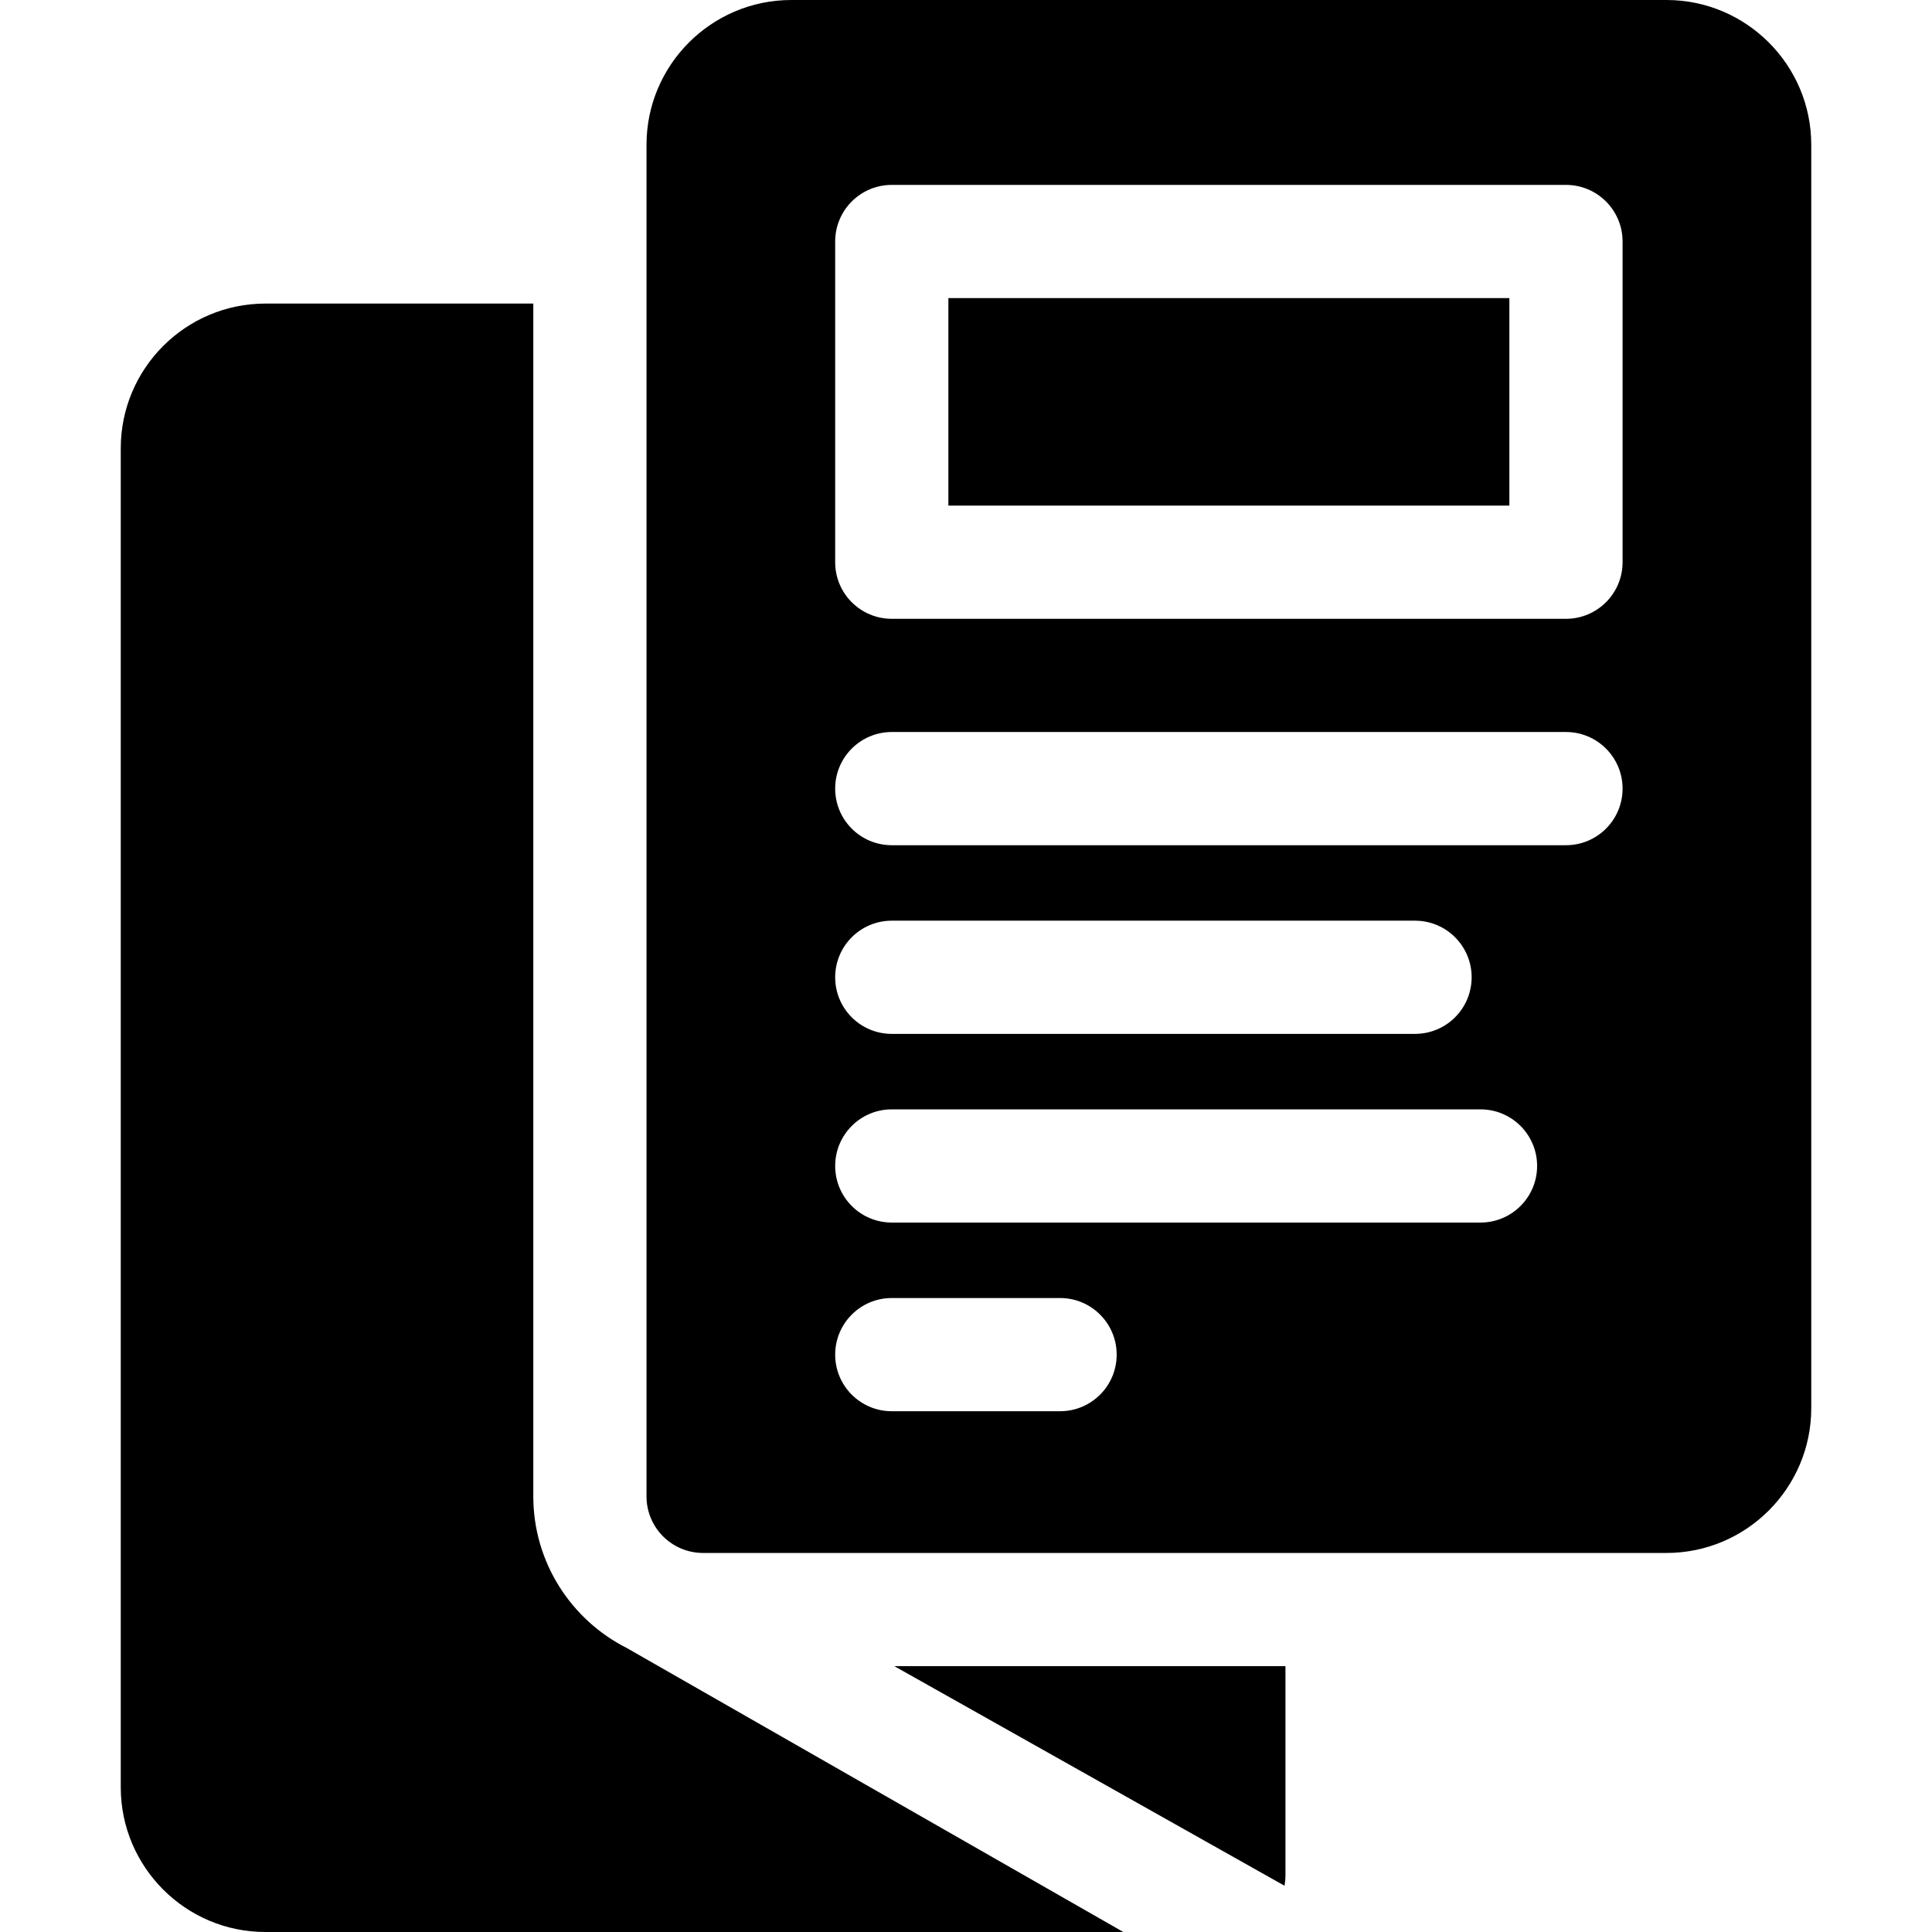
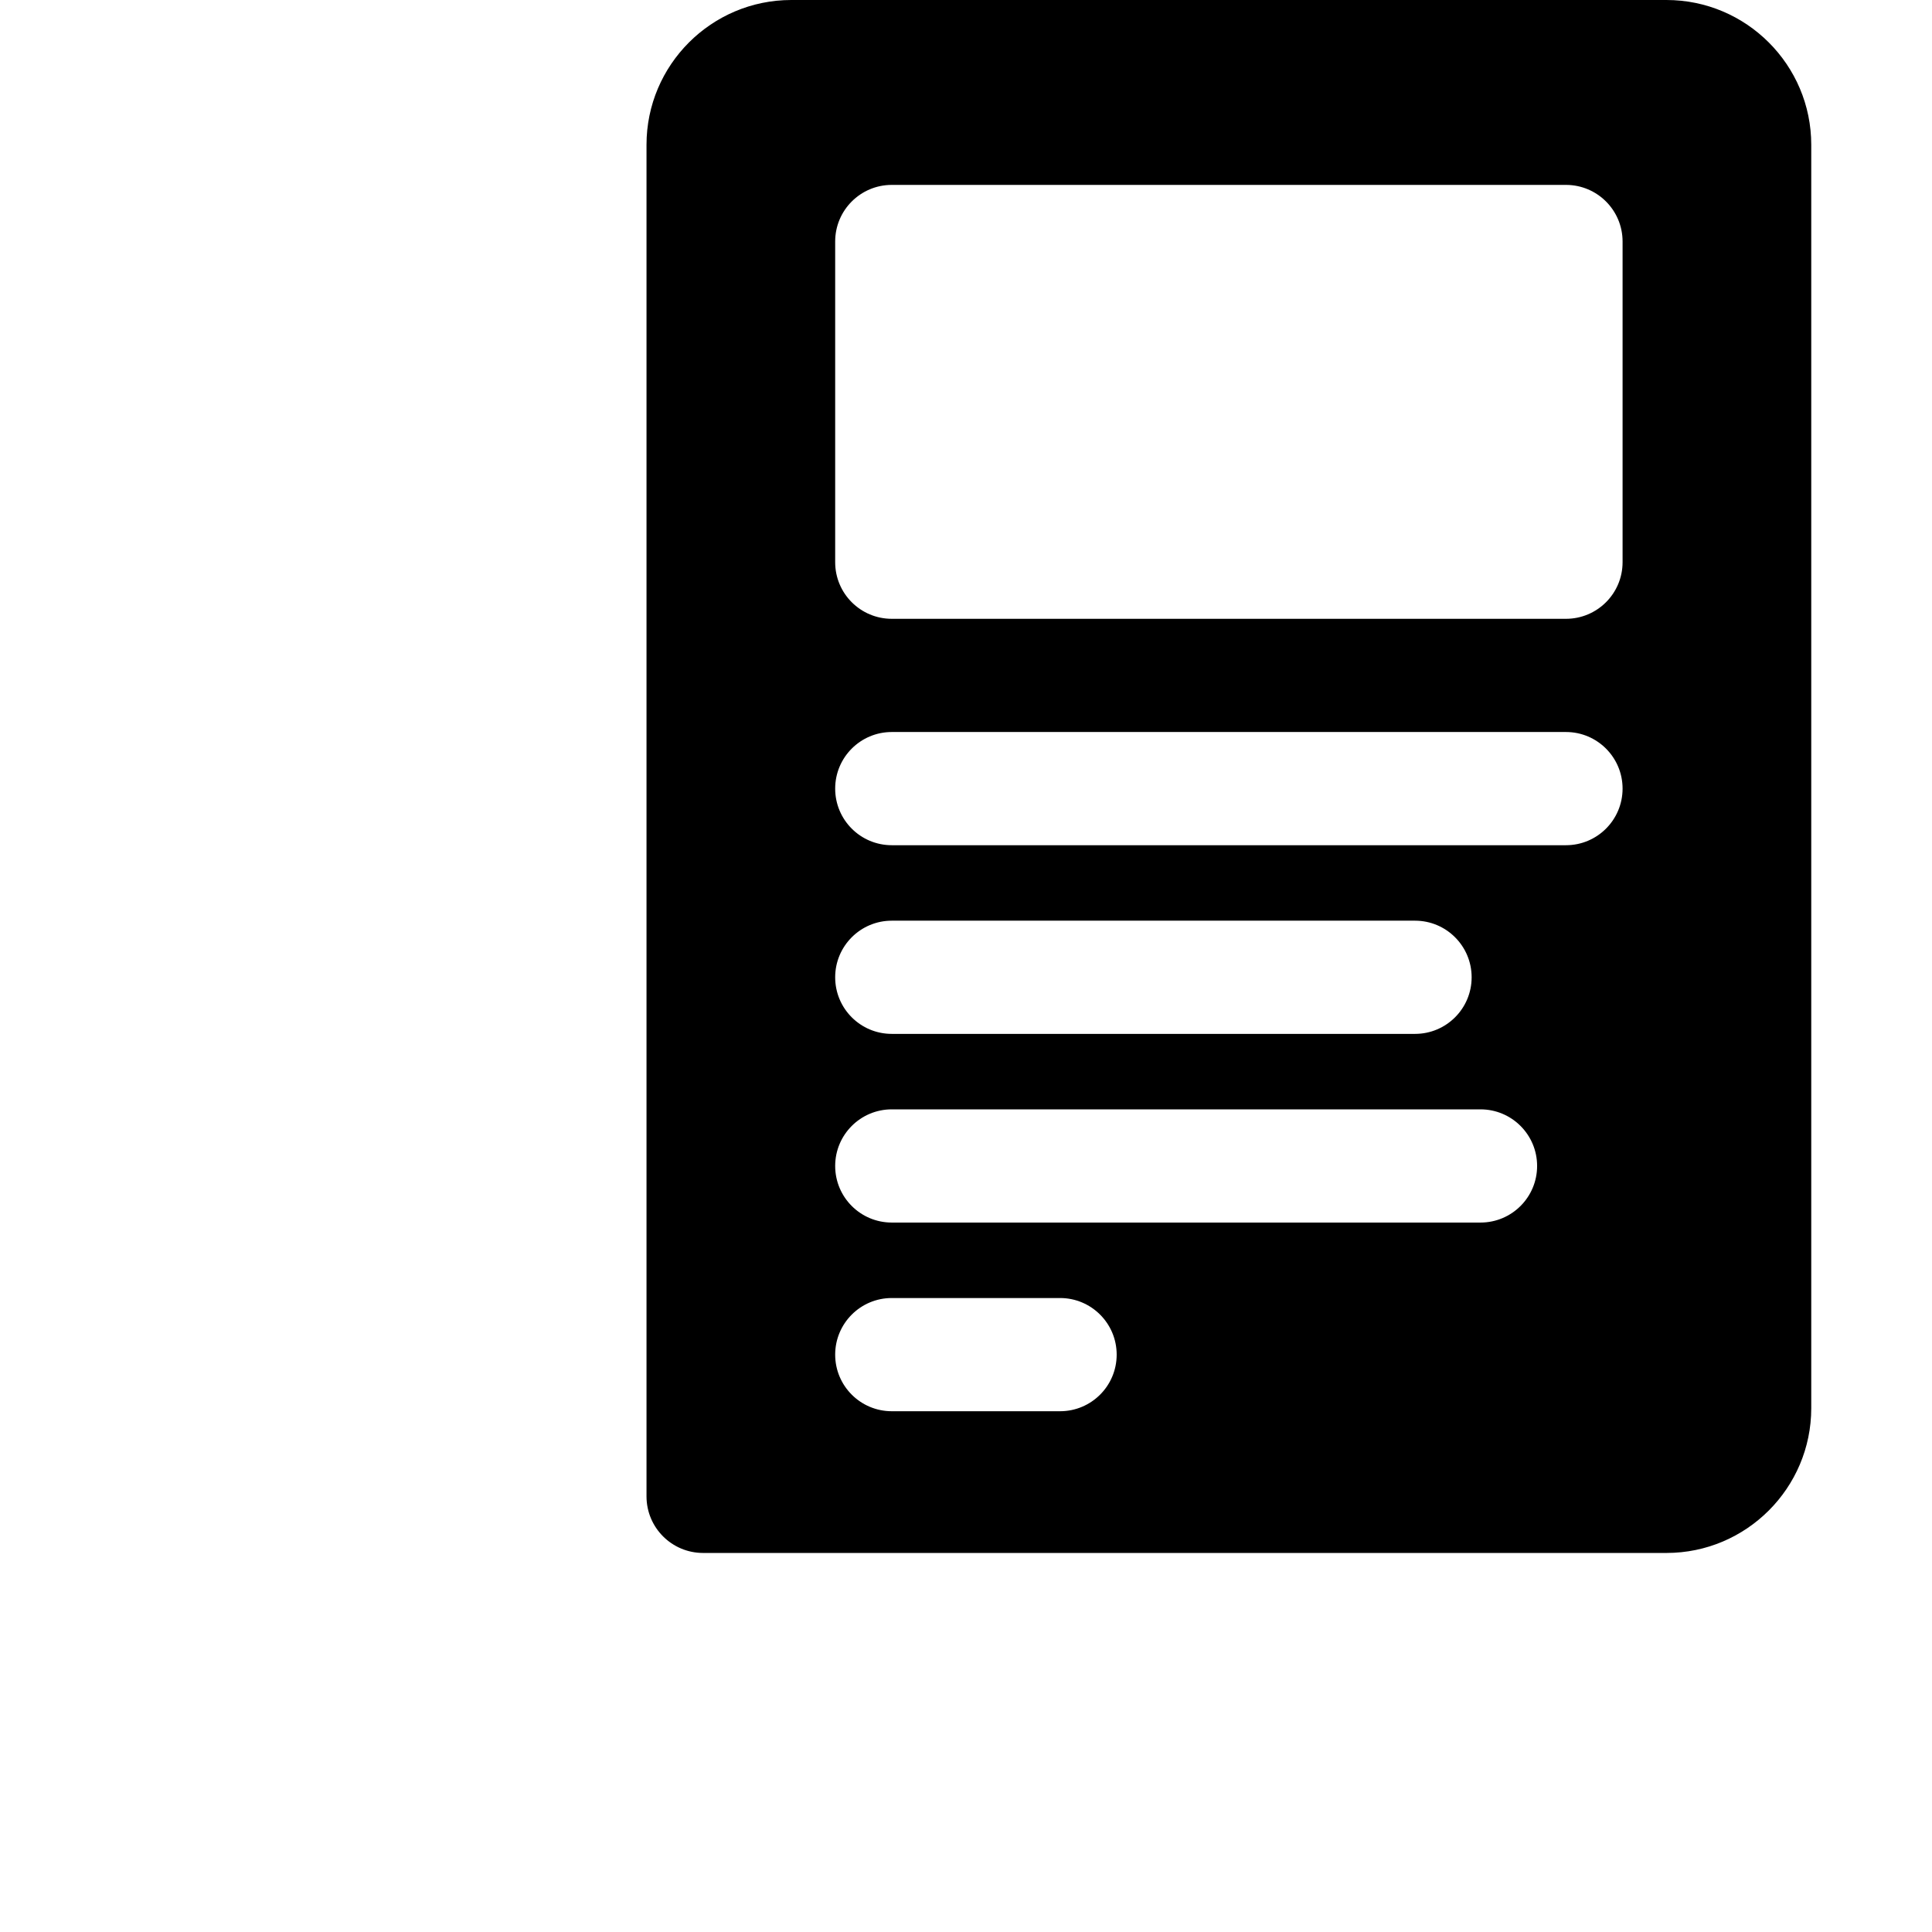
<svg xmlns="http://www.w3.org/2000/svg" id="Capa_1" height="512" viewBox="0 0 512 512" width="512">
-   <path d="m251.33 79h148.67v54.99h-148.67z" />
  <path d="m441.63 0h-231.93c-21.16 0-38.37 17.21-38.37 38.37v358.18c0 8.29 6.71 15 15 15h255.3c21.15 0 38.37-17.21 38.37-38.36v-334.82c0-21.16-17.22-38.37-38.37-38.37zm-160.7 373.99h-44.6c-8.29 0-15-6.71-15-15 0-8.28 6.71-15 15-15h44.6c8.28 0 15 6.72 15 15 0 8.29-6.72 15-15 15zm111.42-50h-156.02c-8.29 0-15-6.71-15-15 0-8.28 6.71-15 15-15h156.02c8.28 0 15 6.72 15 15 0 8.29-6.72 15-15 15zm-171.02-65c0-8.28 6.71-15 15-15h138.67c8.28 0 15 6.72 15 15 0 8.29-6.72 15-15 15h-138.67c-8.29 0-15-6.71-15-15zm193.67-35h-178.67c-8.29 0-15-6.71-15-15 0-8.28 6.71-15 15-15h178.67c8.28 0 15 6.72 15 15 0 8.29-6.72 15-15 15zm15-75c0 8.29-6.72 15-15 15h-178.67c-8.29 0-15-6.71-15-15v-84.99c0-8.28 6.71-15 15-15h178.67c8.28 0 15 6.72 15 15z" />
-   <path d="m141.33 396.55v-316.1h-71.01c-21.13 0-38.32 17.21-38.32 38.36v354.82c0 21.16 17.19 38.37 38.32 38.37h227.37l-131.55-75.24c-14.7-7.41-24.81-22.65-24.81-40.21z" />
-   <path d="m340.41 499.74c.16-.89.25-1.8.25-2.74v-55.45h-103.65z" />
</svg>